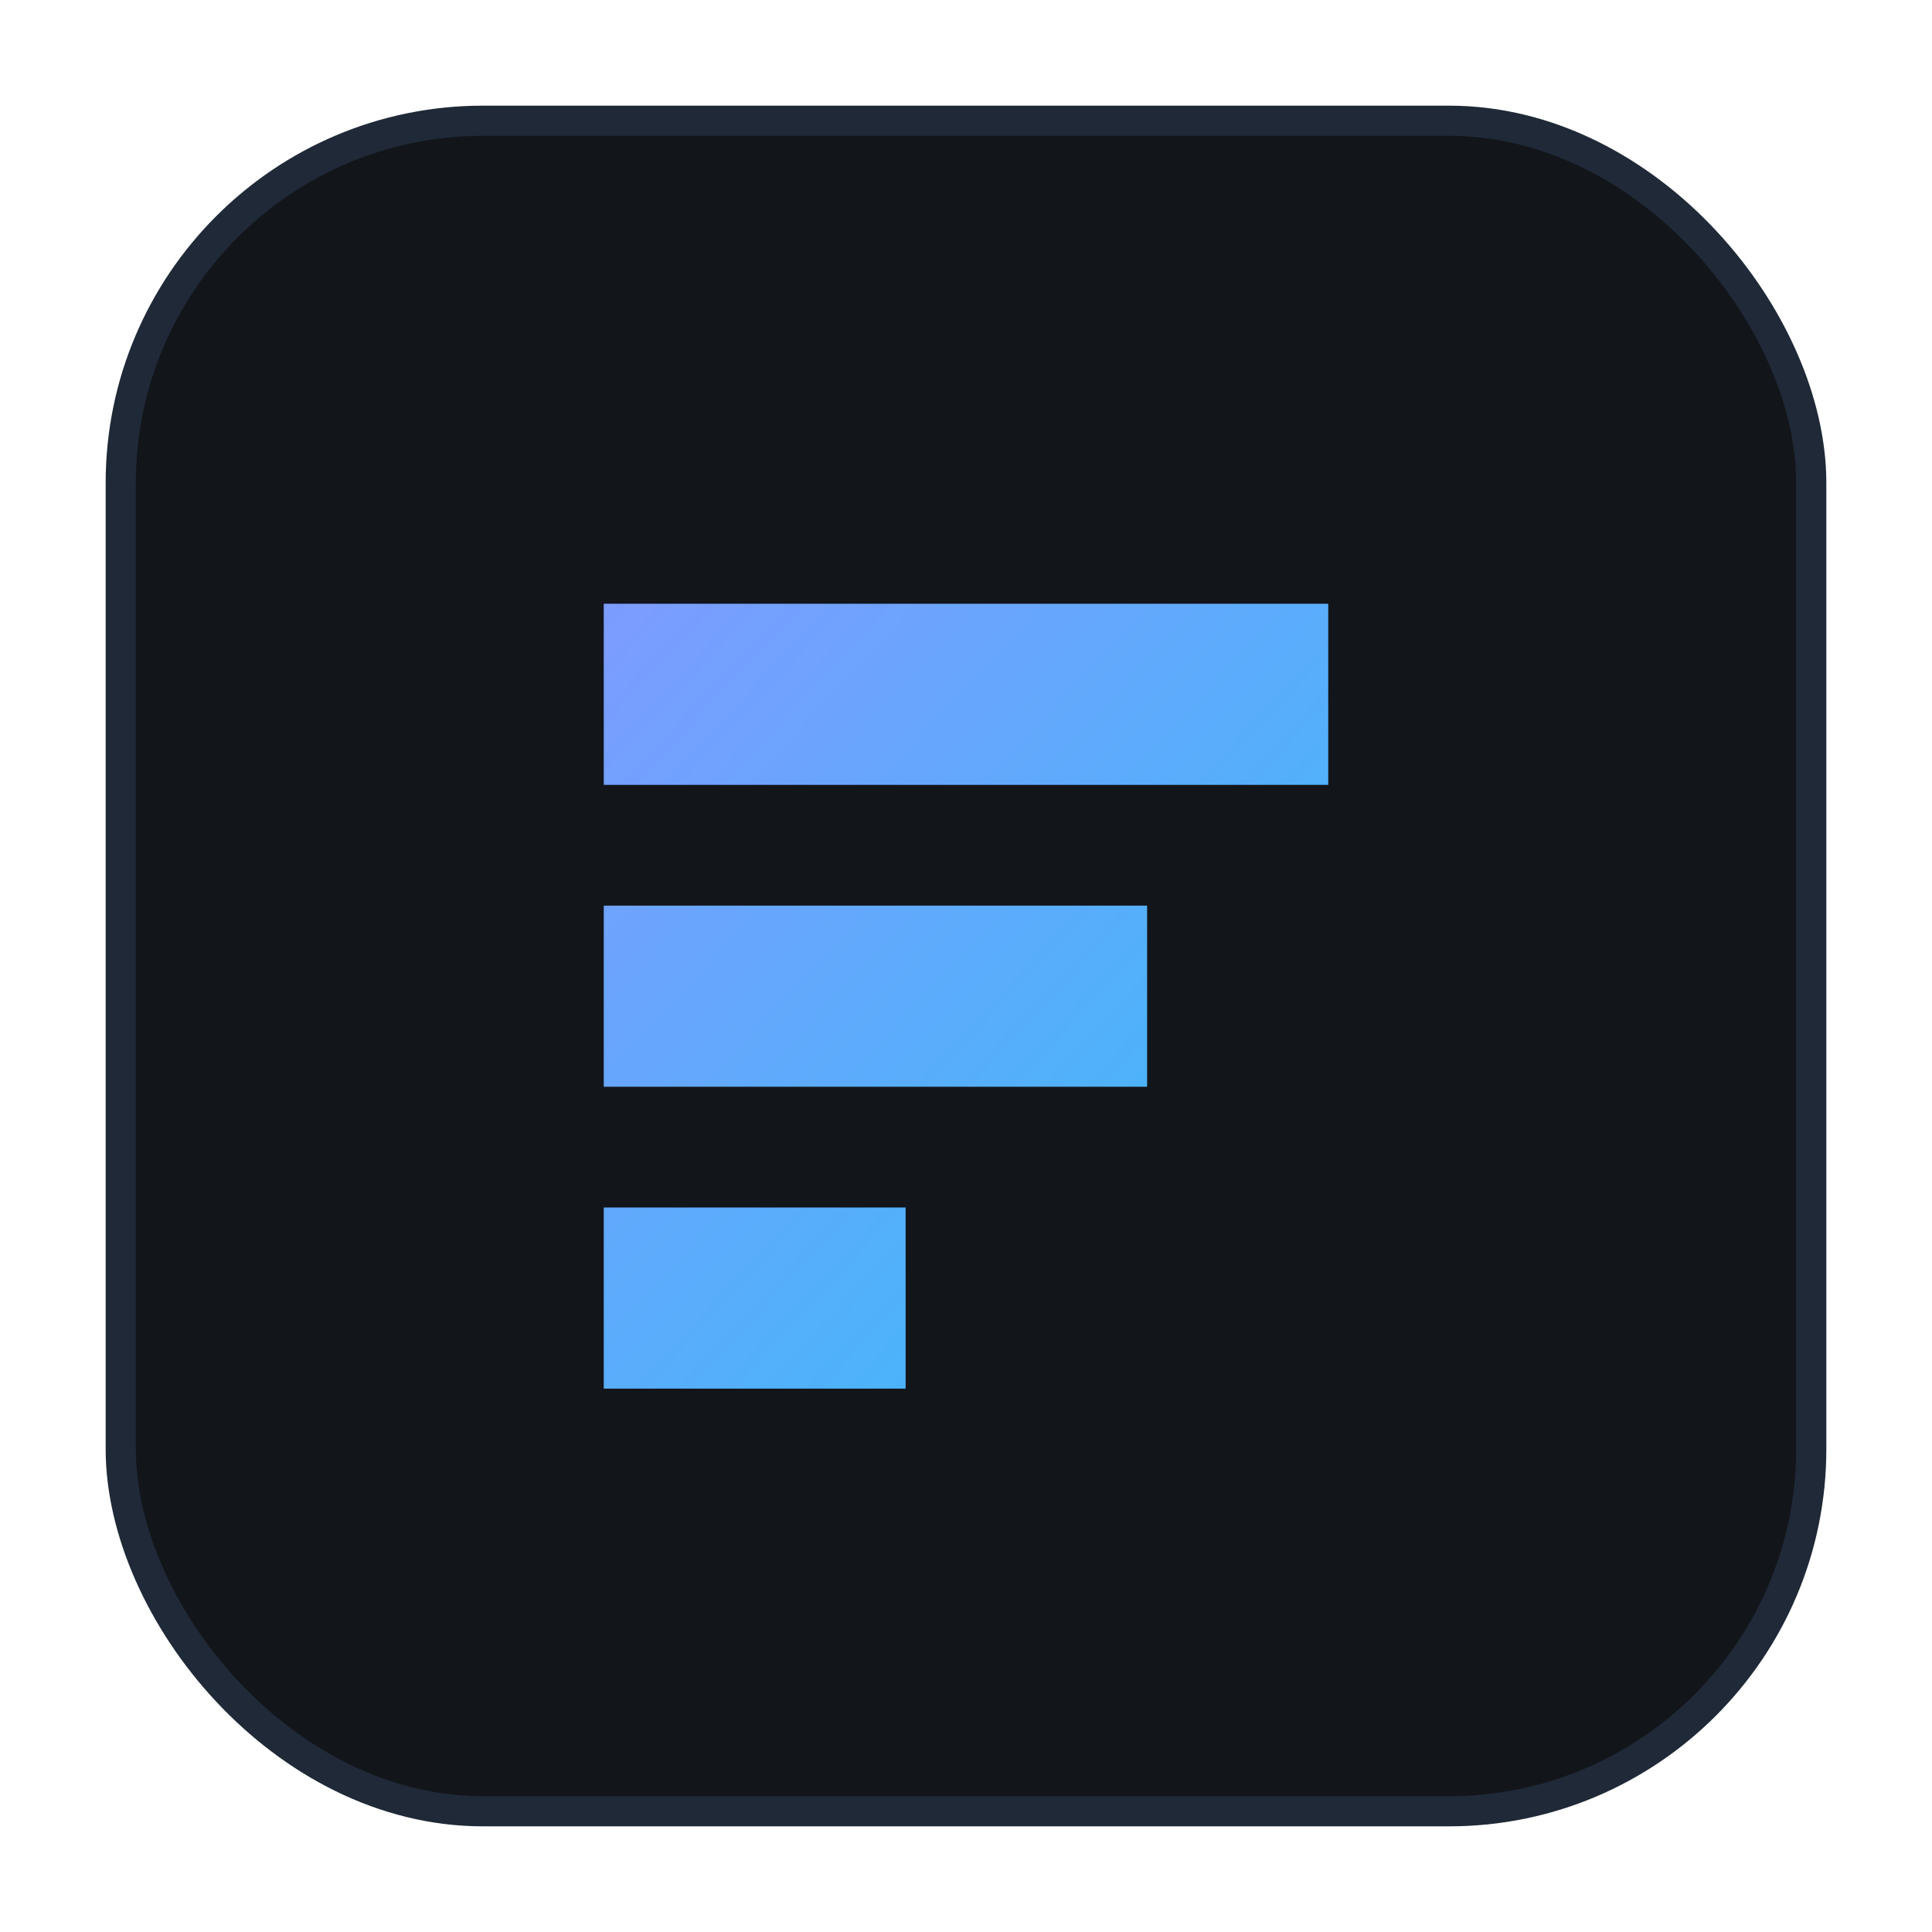
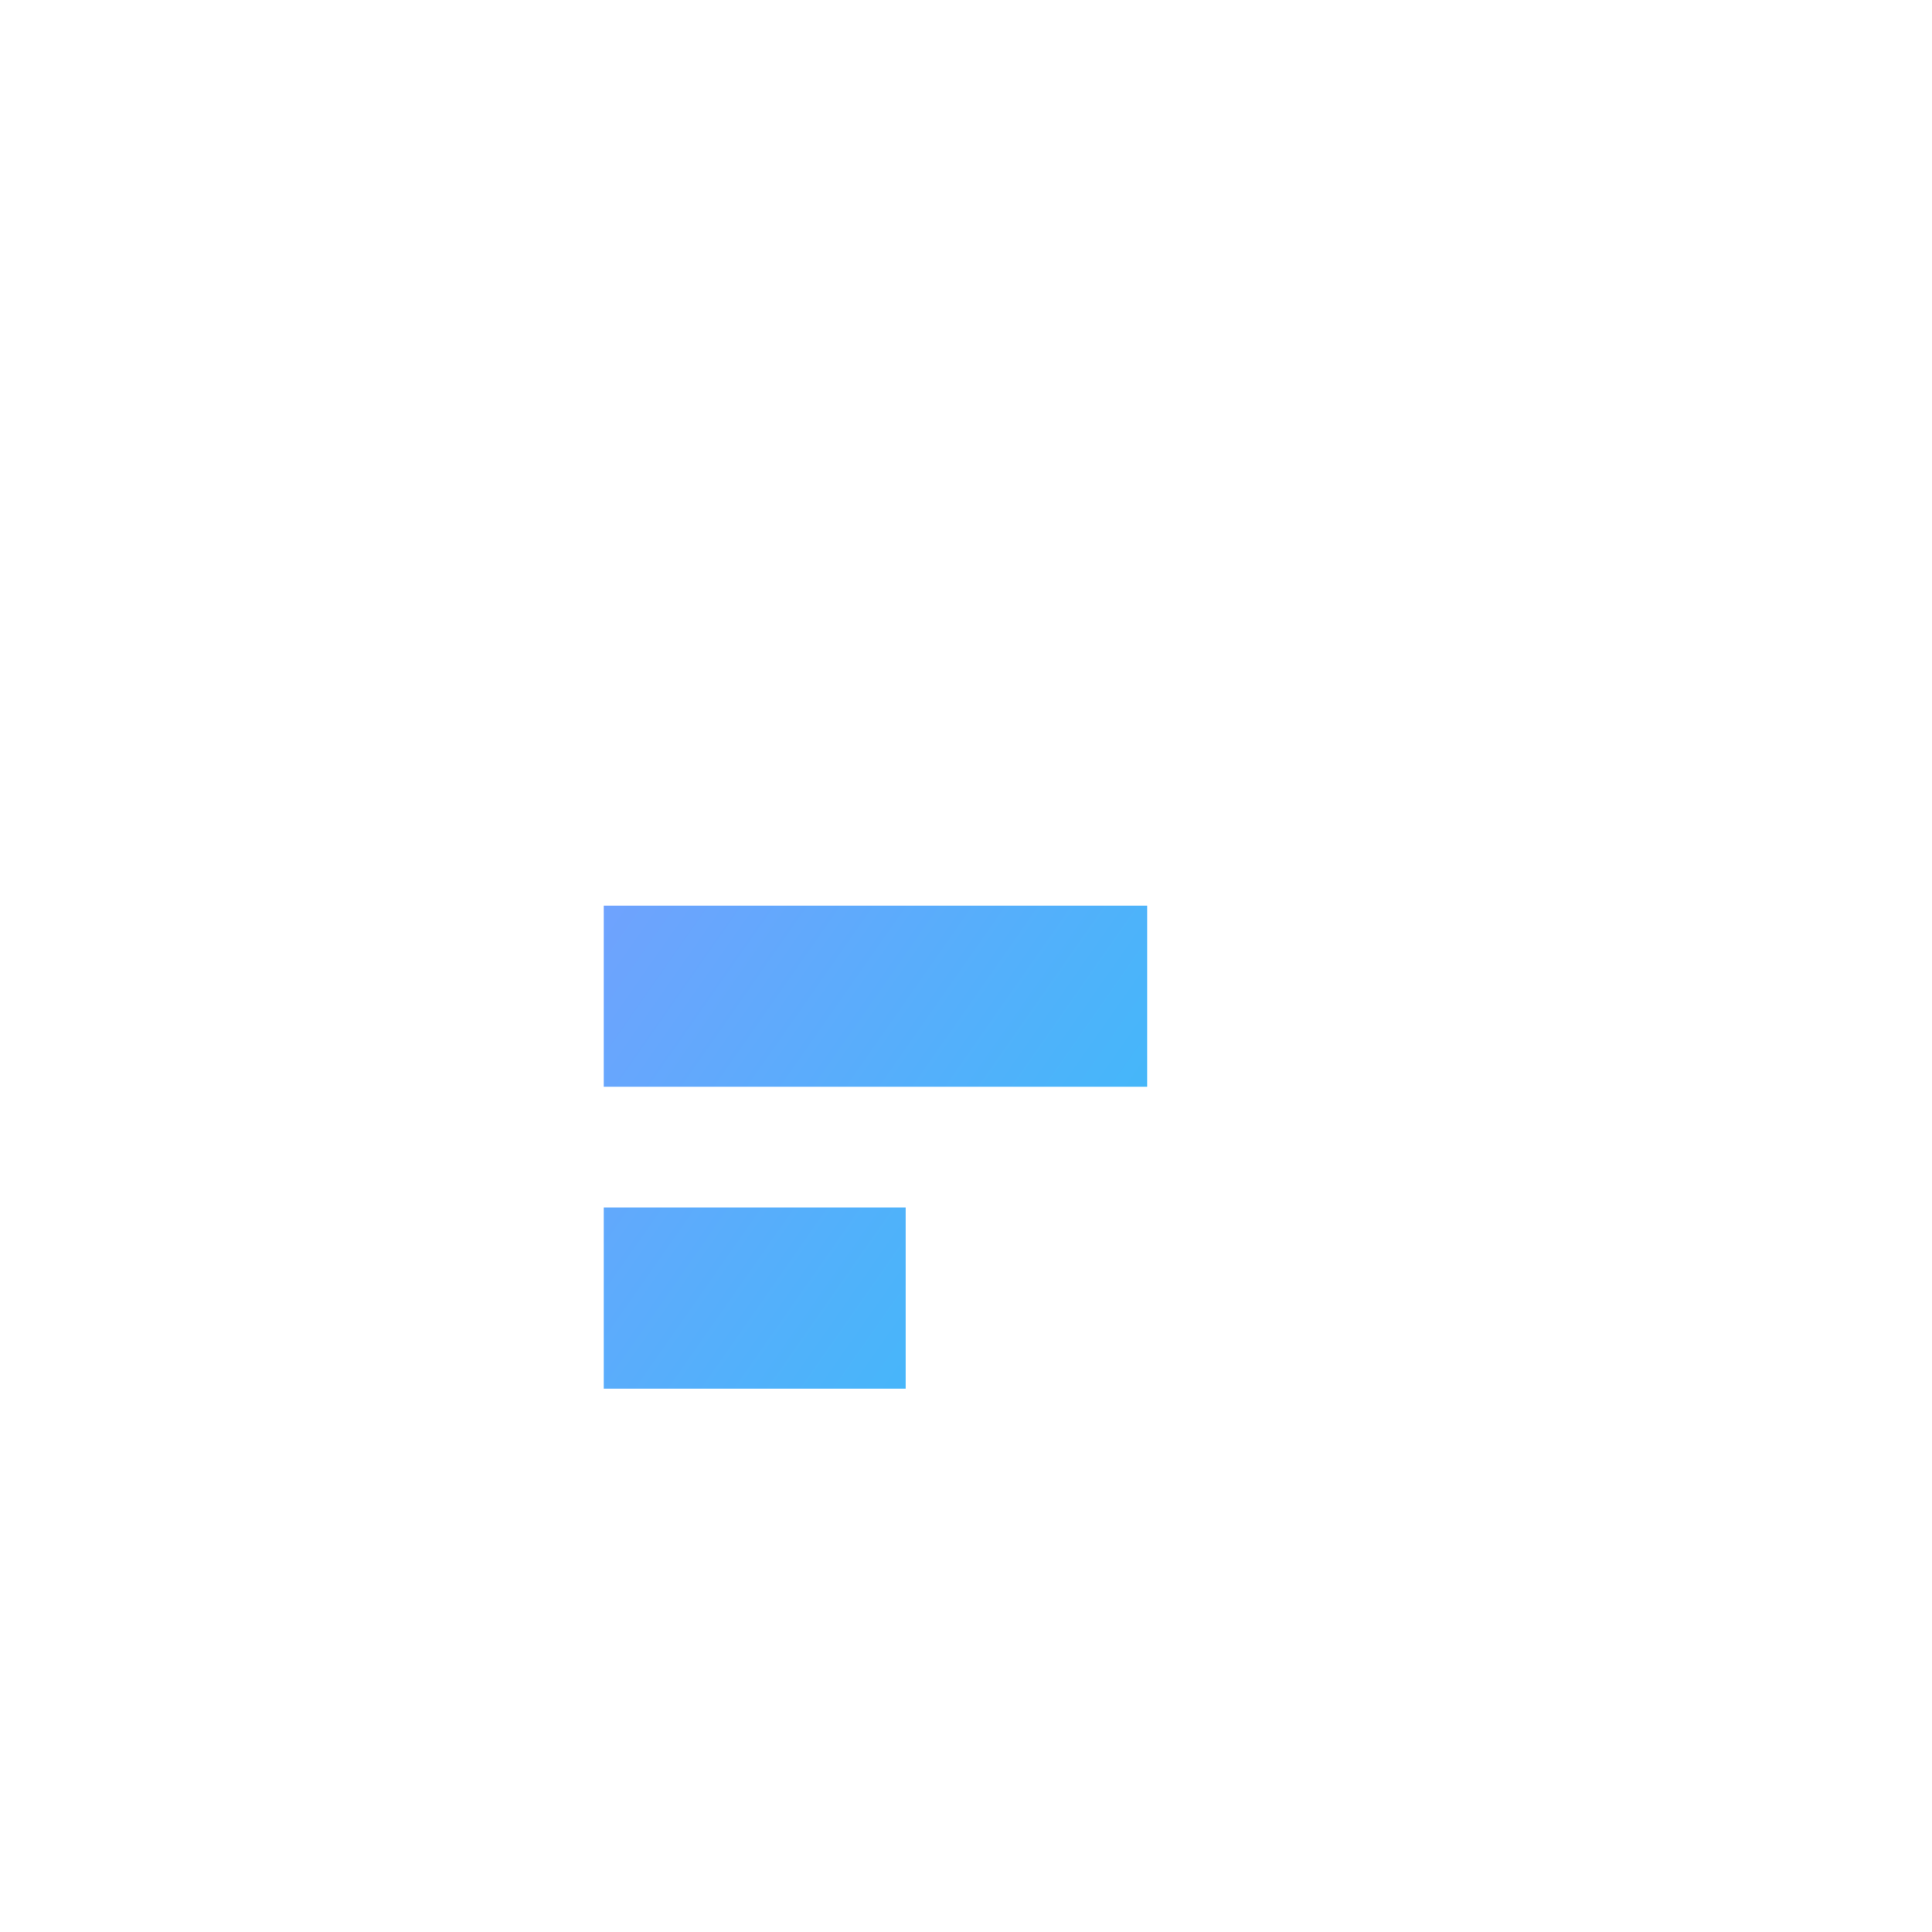
<svg xmlns="http://www.w3.org/2000/svg" viewBox="0 0 64 64">
  <defs>
    <linearGradient id="g" x1="0" x2="1" y1="0" y2="1">
      <stop offset="0%" stop-color="#7c9cff" />
      <stop offset="100%" stop-color="#38bdf8" />
    </linearGradient>
  </defs>
-   <rect x="4" y="4" width="56" height="56" rx="12" fill="#12151a" stroke="#1f2937" />
-   <path d="M20 20h24v6H20zM20 30h18v6H20zM20 40h10v6H20z" fill="url(#g)" />
+   <path d="M20 20v6H20zM20 30h18v6H20zM20 40h10v6H20z" fill="url(#g)" />
</svg>